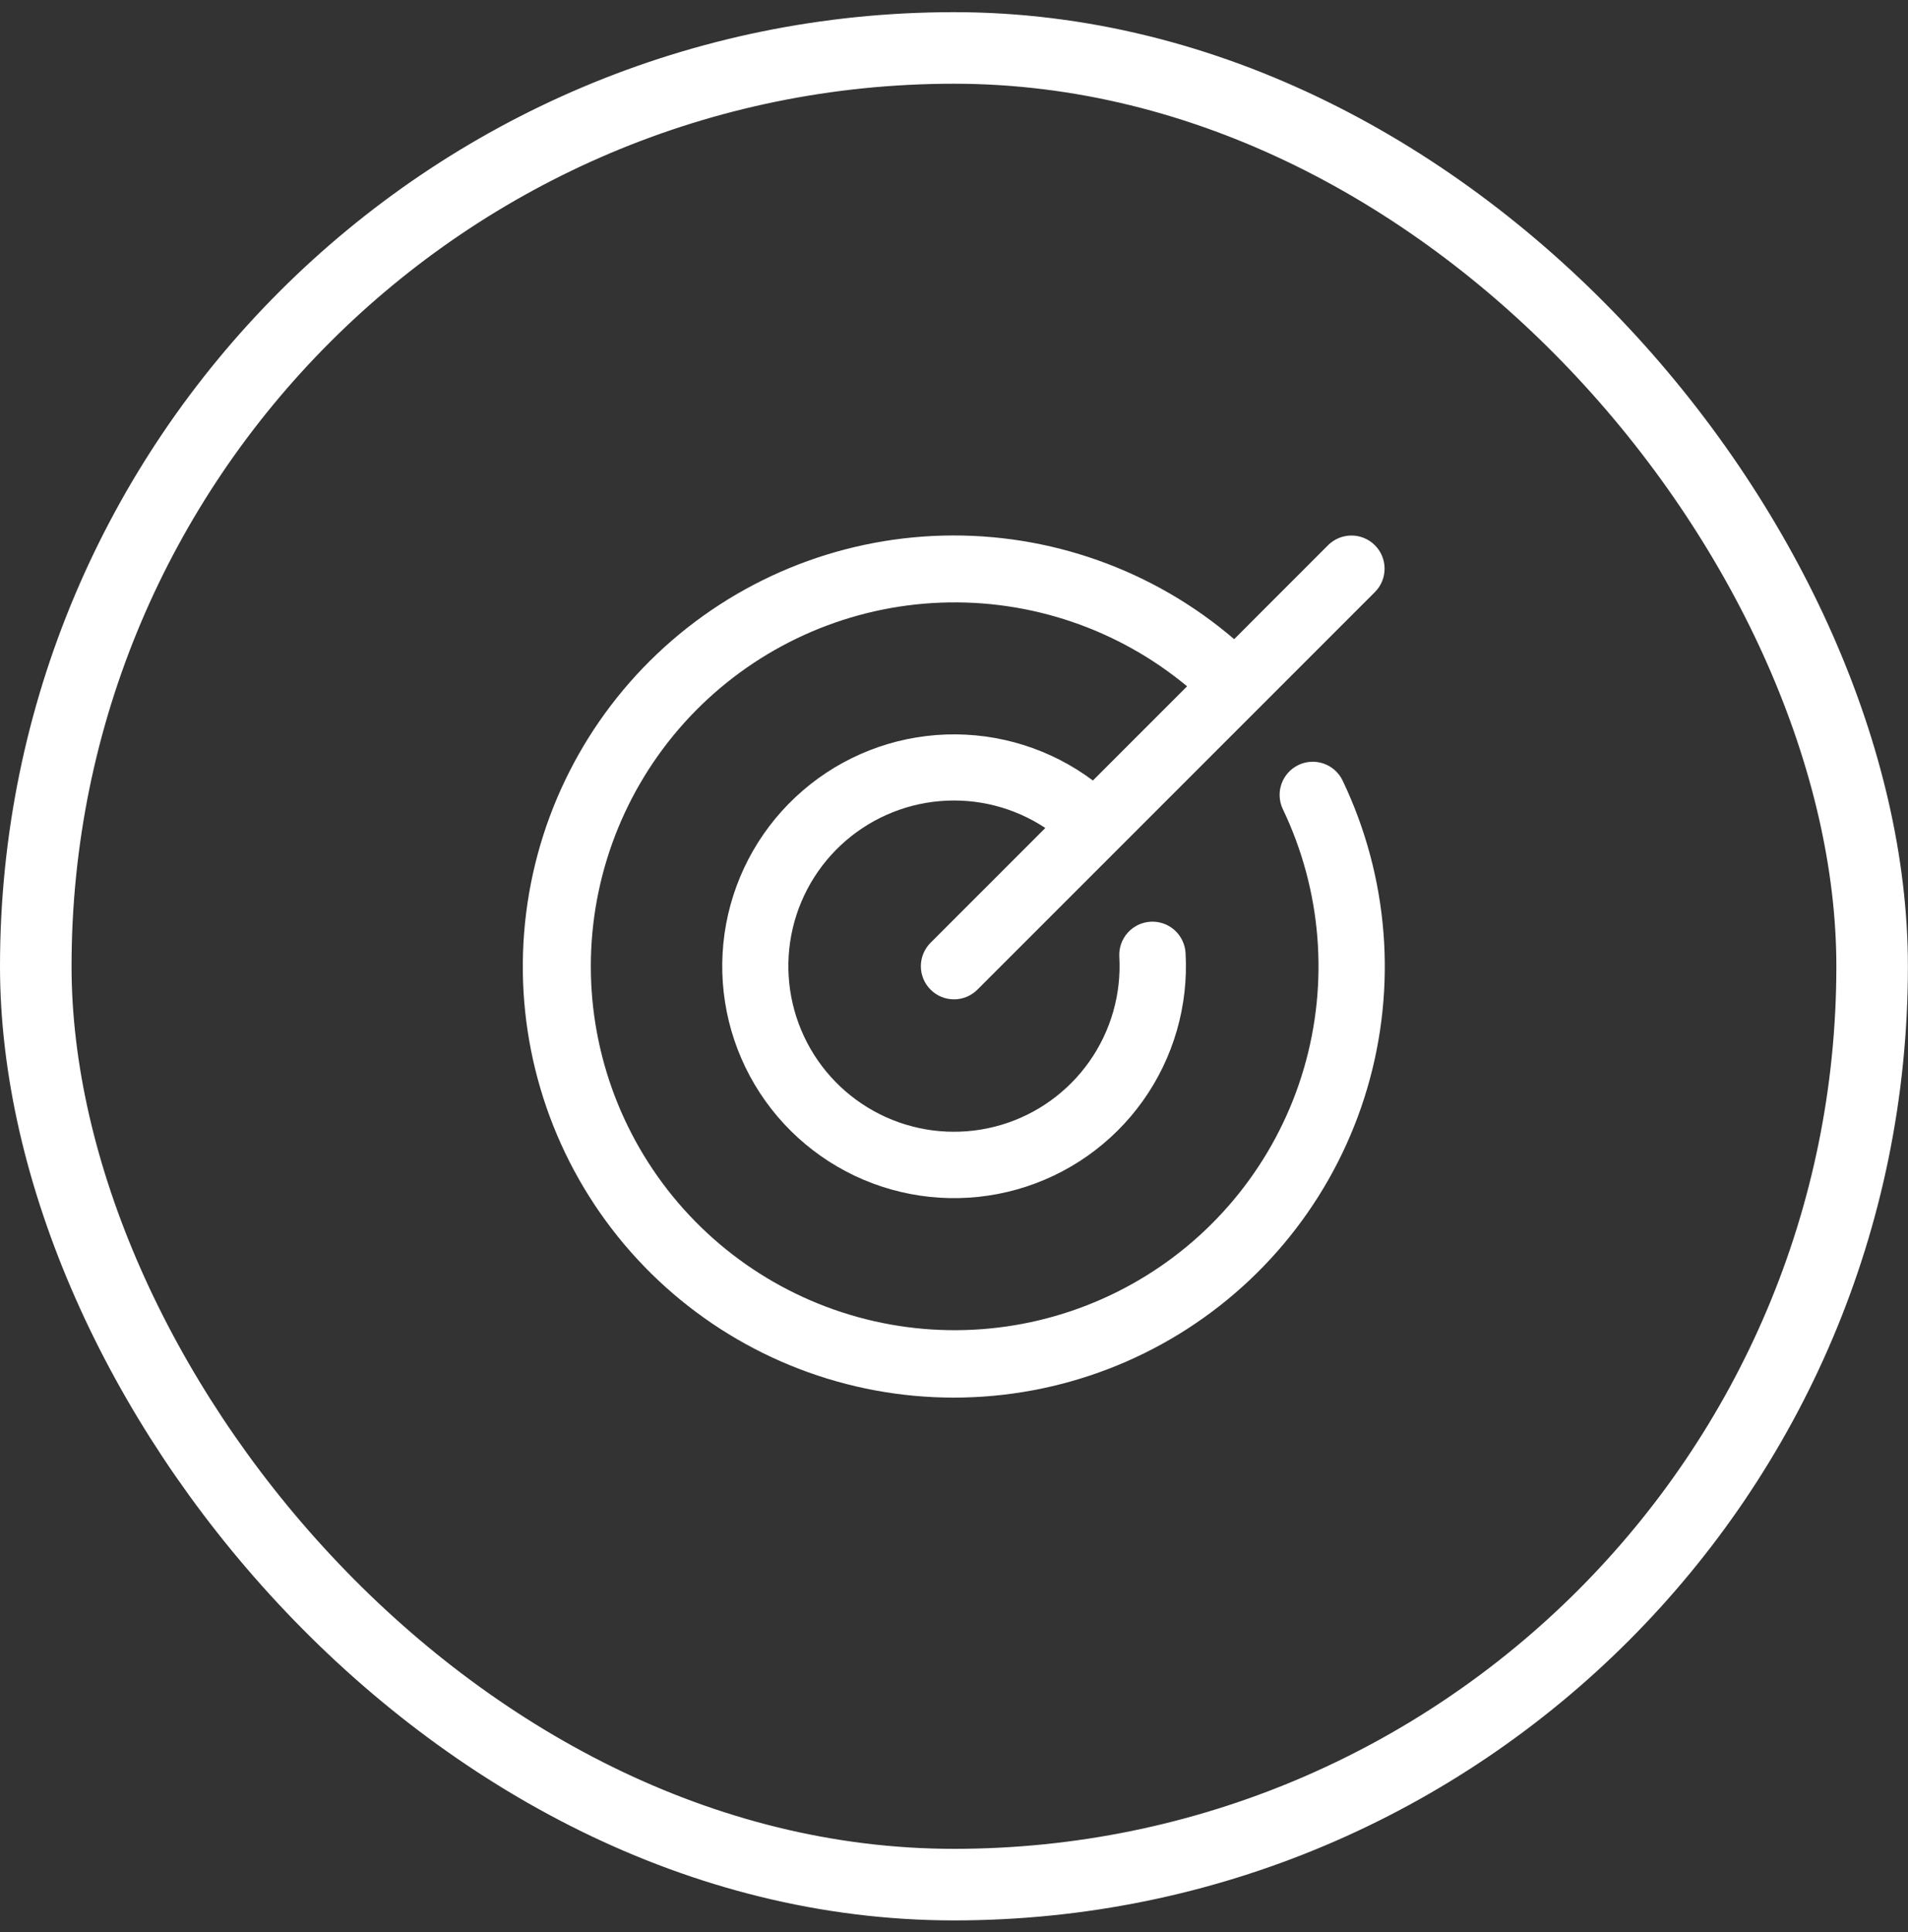
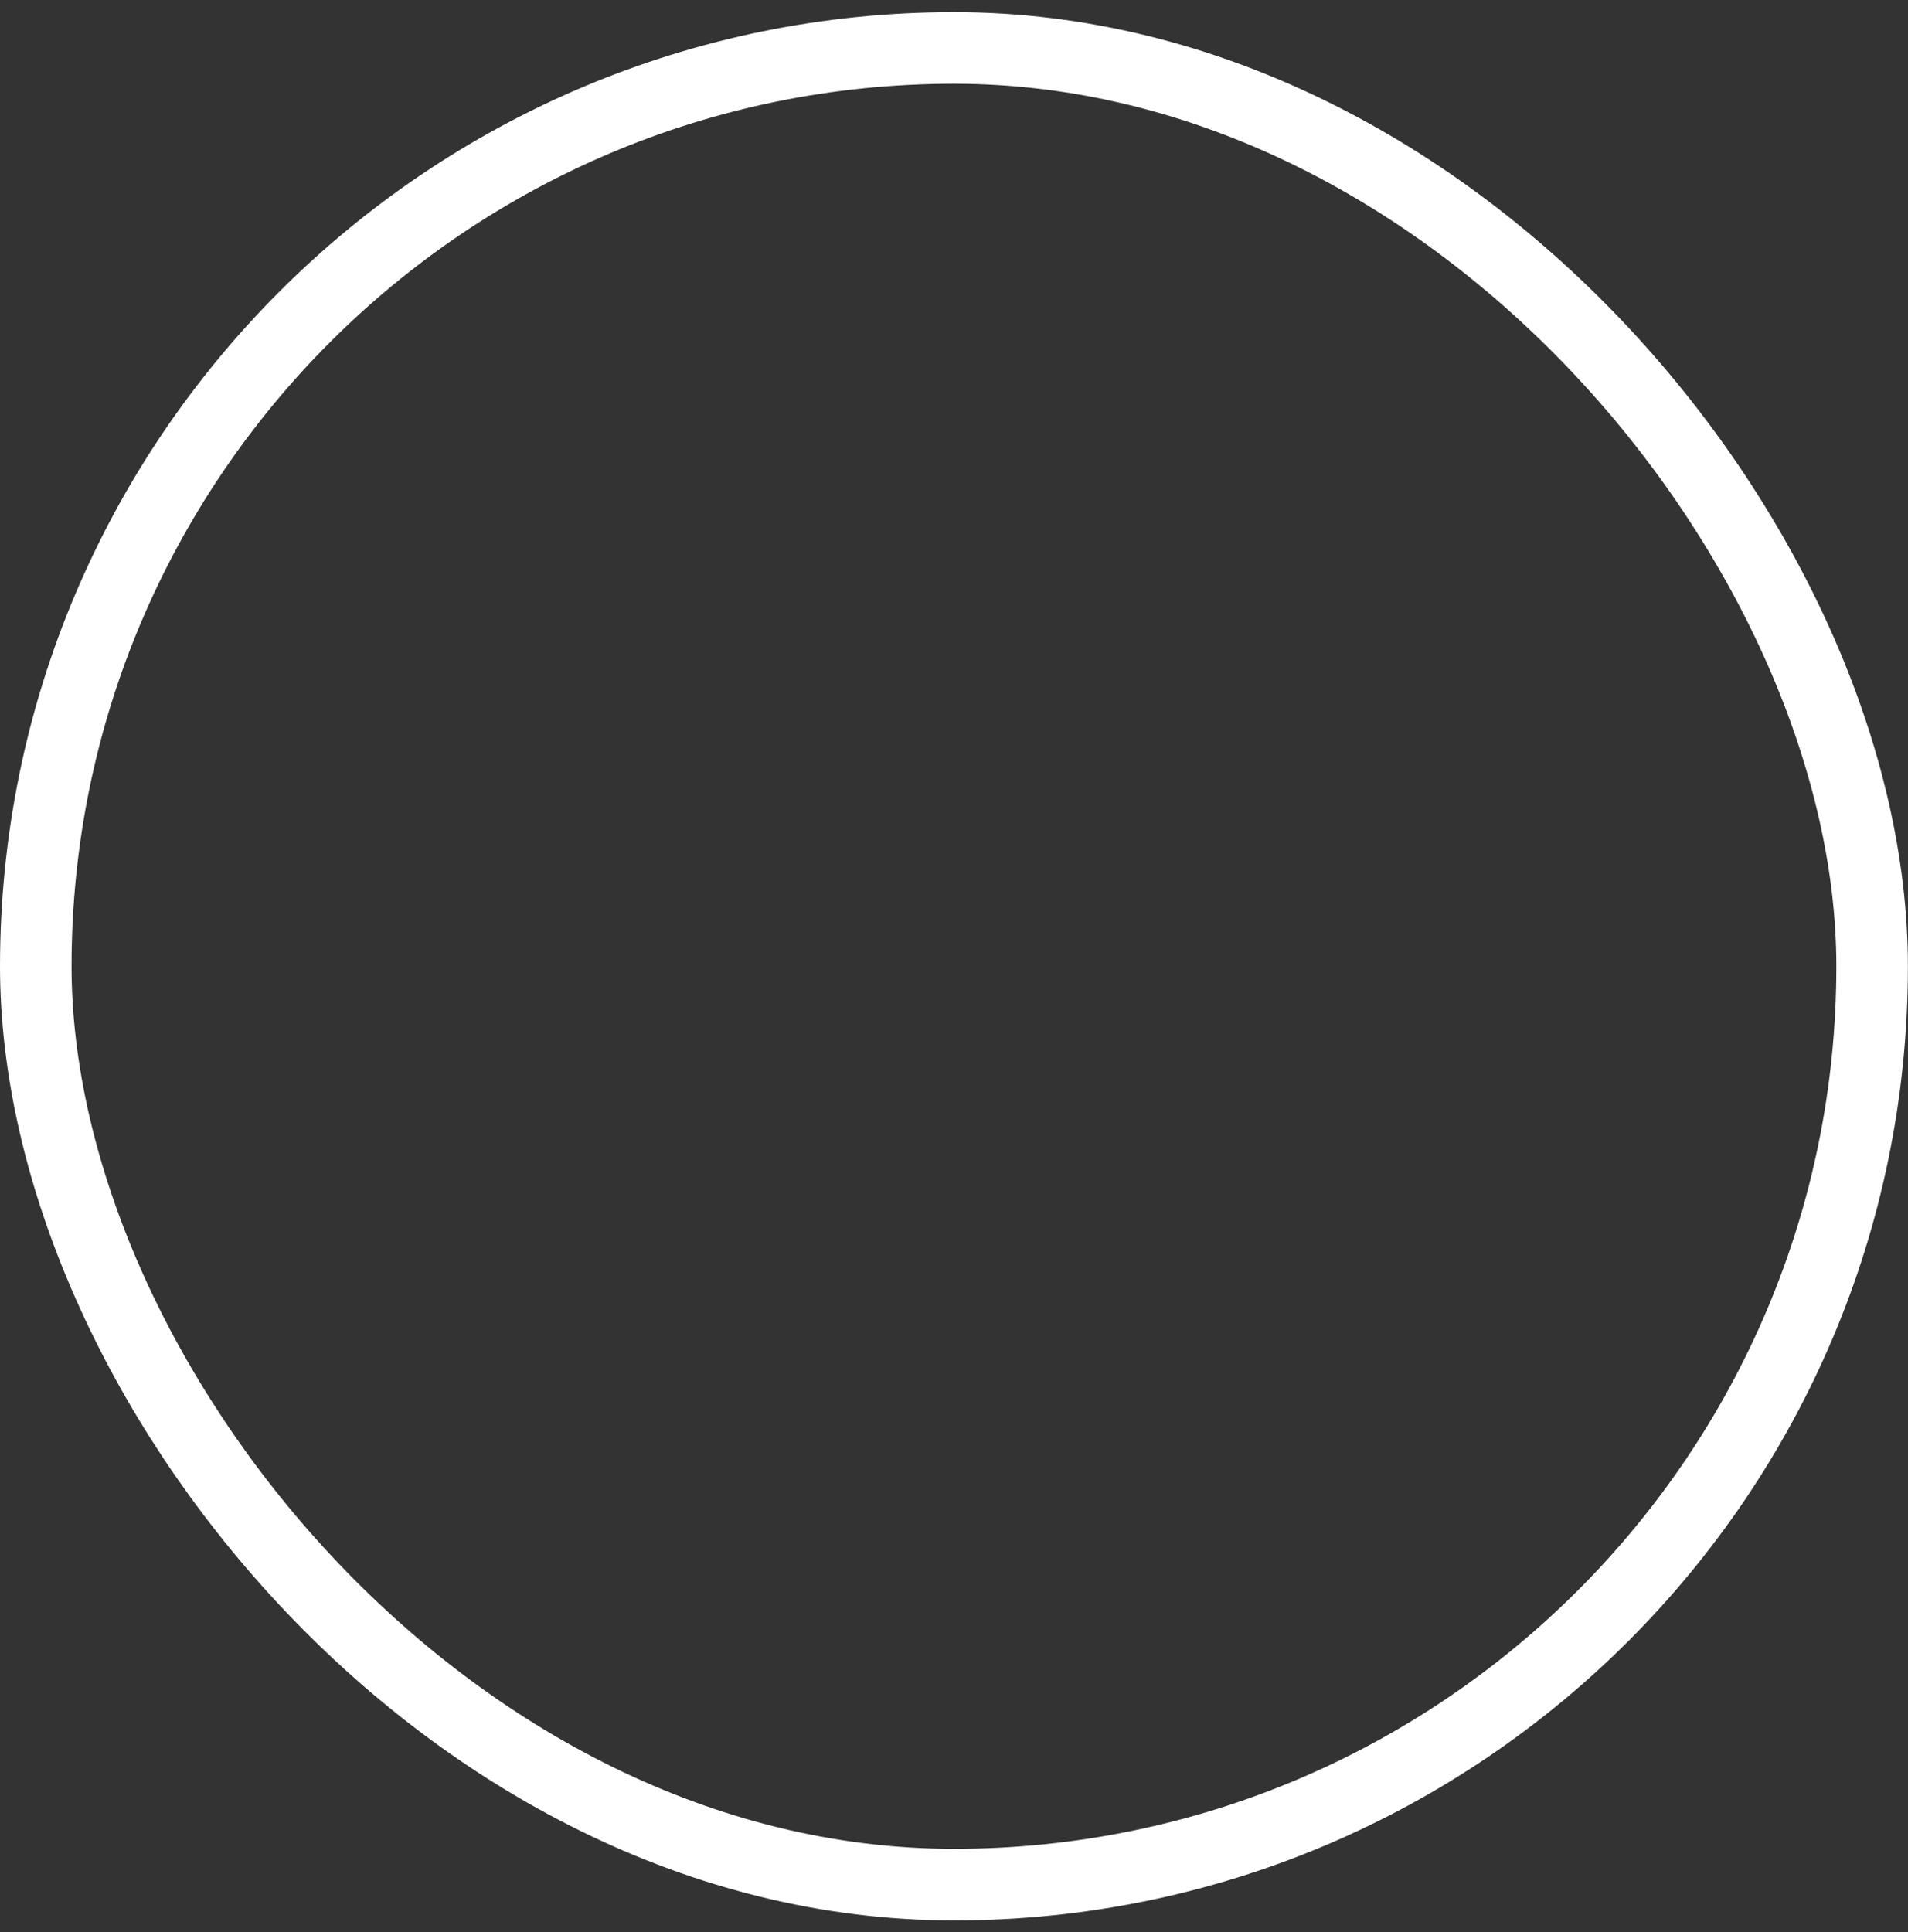
<svg xmlns="http://www.w3.org/2000/svg" fill="none" viewBox="0 0 80 81" height="81" width="80">
  <rect x="0" y="0" width="80" height="81" fill="#333333" stroke="none" />
  <rect stroke-width="3" stroke="white" rx="38.498" height="76.996" width="76.996" y="2.01" x="1.5" />
-   <path fill="white" d="M56.295 32.724C58.222 36.754 58.588 41.356 57.322 45.64C56.056 49.924 53.248 53.588 49.439 55.924C45.631 58.259 41.092 59.101 36.7 58.288C32.307 57.474 28.371 55.062 25.652 51.517C22.933 47.972 21.624 43.545 21.977 39.092C22.33 34.638 24.32 30.473 27.563 27.401C30.806 24.328 35.072 22.566 39.538 22.453C44.004 22.341 48.354 23.888 51.747 26.794L55.682 22.857C55.943 22.596 56.296 22.45 56.665 22.45C57.033 22.45 57.387 22.596 57.647 22.857C57.908 23.117 58.054 23.471 58.054 23.839C58.054 24.208 57.908 24.561 57.647 24.822L40.982 41.487C40.722 41.747 40.368 41.894 40 41.894C39.631 41.894 39.278 41.747 39.017 41.487C38.757 41.226 38.61 40.873 38.61 40.504C38.61 40.136 38.757 39.782 39.017 39.522L43.829 34.71C42.525 33.847 40.968 33.45 39.41 33.583C37.852 33.715 36.385 34.37 35.245 35.44C34.105 36.51 33.36 37.934 33.13 39.481C32.901 41.027 33.2 42.606 33.979 43.962C34.758 45.317 35.972 46.37 37.424 46.95C38.876 47.53 40.481 47.602 41.98 47.157C43.478 46.711 44.782 45.772 45.681 44.492C46.58 43.213 47.02 41.668 46.931 40.107C46.921 39.924 46.947 39.742 47.007 39.569C47.067 39.397 47.161 39.238 47.283 39.102C47.404 38.965 47.552 38.855 47.716 38.775C47.881 38.696 48.059 38.65 48.242 38.64C48.61 38.619 48.972 38.745 49.247 38.991C49.383 39.113 49.494 39.26 49.573 39.425C49.652 39.589 49.699 39.768 49.709 39.95C49.835 42.16 49.204 44.346 47.92 46.149C46.635 47.951 44.775 49.261 42.645 49.862C40.515 50.463 38.244 50.32 36.206 49.456C34.169 48.591 32.488 47.057 31.44 45.108C30.393 43.158 30.042 40.91 30.445 38.734C30.849 36.558 31.983 34.585 33.66 33.141C35.337 31.696 37.456 30.867 39.668 30.791C41.88 30.715 44.051 31.395 45.824 32.72L49.773 28.771C46.879 26.368 43.199 25.119 39.44 25.264C35.681 25.409 32.108 26.938 29.408 29.556C26.707 32.175 25.07 35.699 24.809 39.452C24.549 43.204 25.684 46.921 27.997 49.888C30.309 52.854 33.637 54.862 37.339 55.525C41.042 56.188 44.859 55.459 48.058 53.479C51.256 51.499 53.61 48.408 54.668 44.798C55.726 41.188 55.412 37.314 53.788 33.922C53.629 33.589 53.609 33.207 53.732 32.86C53.855 32.512 54.11 32.228 54.443 32.069C54.775 31.91 55.157 31.89 55.504 32.013C55.852 32.136 56.136 32.391 56.295 32.724Z" />
</svg>